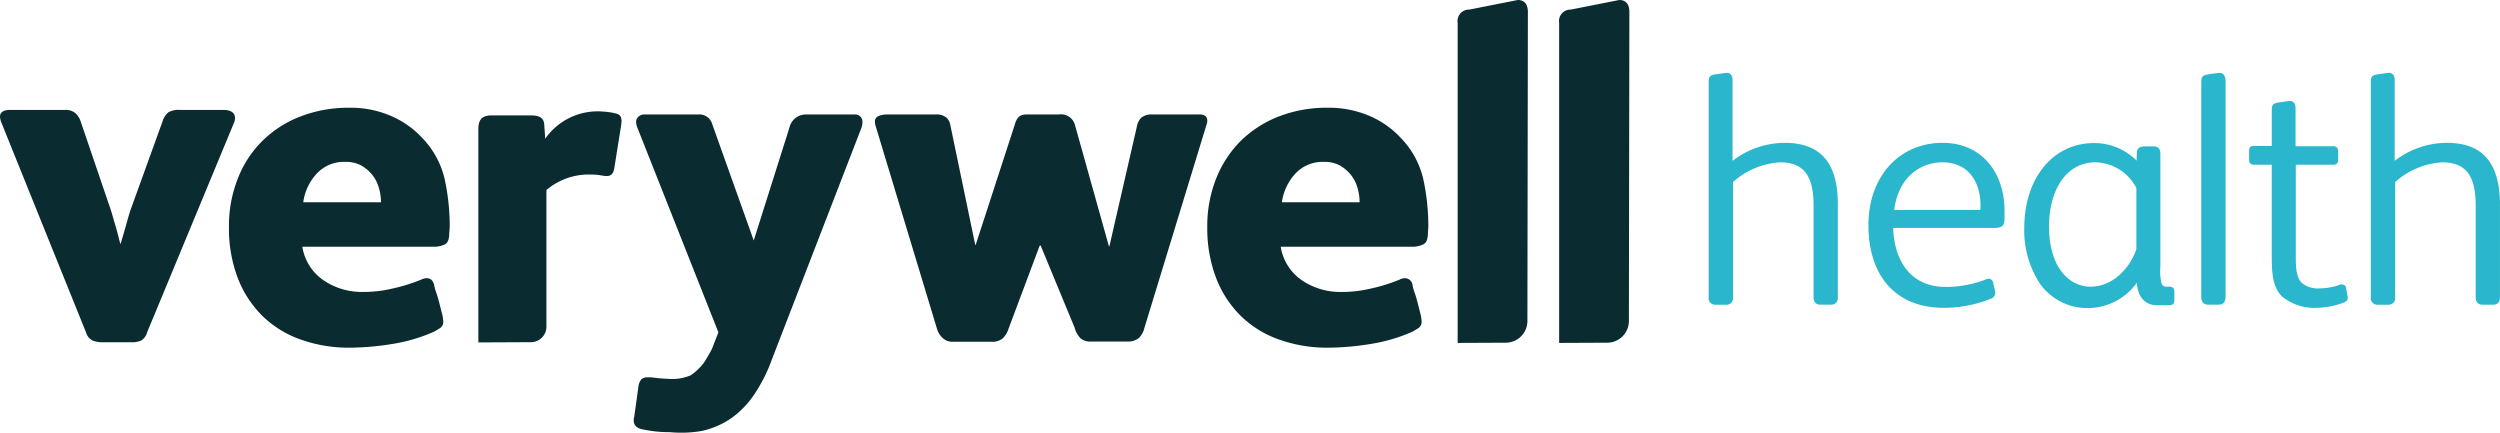
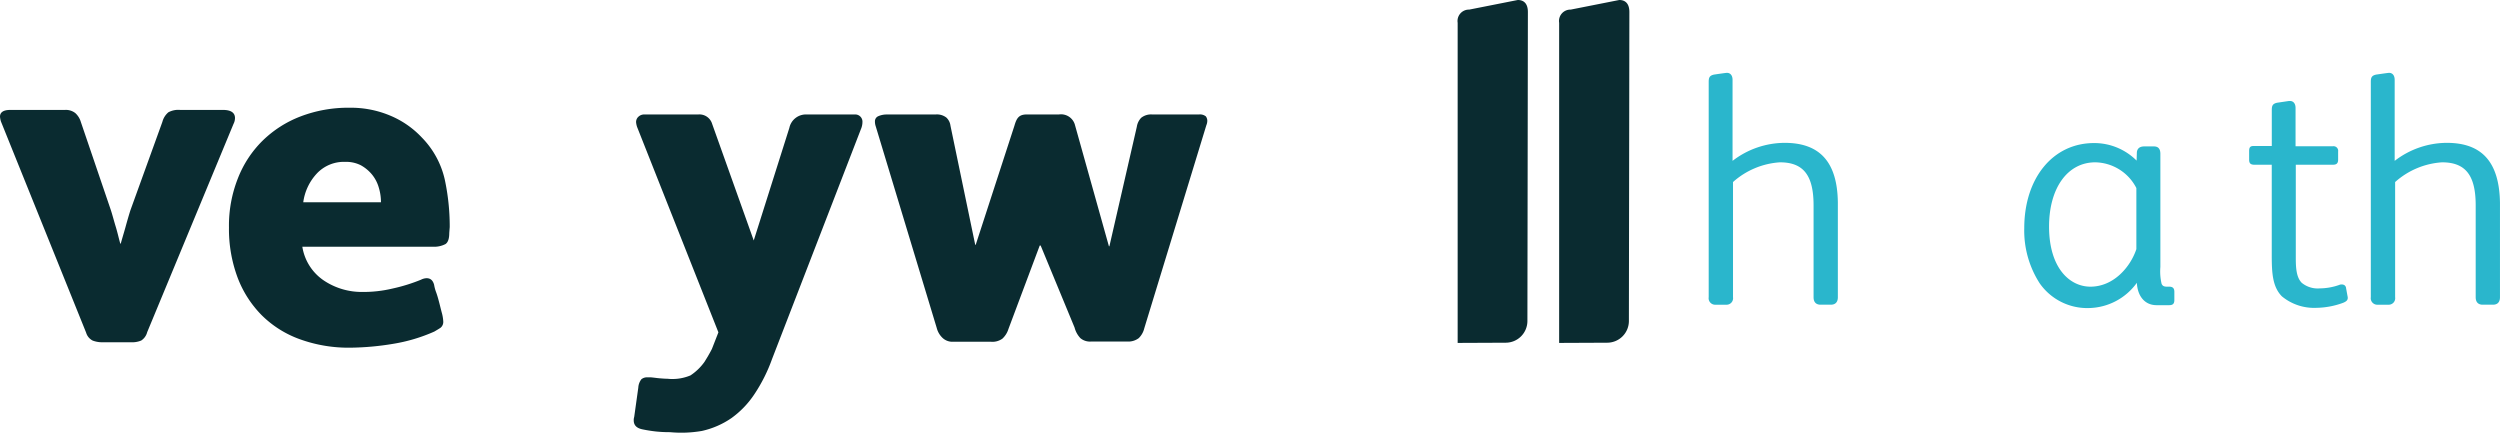
<svg xmlns="http://www.w3.org/2000/svg" width="293.5" height="50.783" viewBox="0 0 293.5 50.783">
  <defs>
    <clipPath id="clip-path">
      <rect id="Rectangle_4" data-name="Rectangle 4" width="293.5" height="50.783" fill="none" />
    </clipPath>
  </defs>
  <g id="Group_4" data-name="Group 4" transform="translate(0 0)">
    <g id="Group_3" data-name="Group 3" transform="translate(0 0)" clip-path="url(#clip-path)">
      <path id="Path_16" data-name="Path 16" d="M27.587,5.058a1.5,1.5,0,0,1-.17.677L17.281,30.188a1.658,1.658,0,0,1-.705.986,2.776,2.776,0,0,1-1.216.2H12.085a3.107,3.107,0,0,1-1.213-.2,1.525,1.525,0,0,1-.762-.929l-10-24.79A2.6,2.6,0,0,1,0,4.888C0,4.38.4,4.1,1.187,4.1H7.625a1.773,1.773,0,0,1,1.213.368,2.271,2.271,0,0,1,.652,1.042l3.5,10.28c.2.592.368,1.269.592,2s.368,1.411.539,2.006h.057c.142-.539.337-1.159.535-1.865q.3-1.1.592-2.035l3.757-10.39a2.2,2.2,0,0,1,.705-1.128A2.455,2.455,0,0,1,21.149,4.1h5.14c.847.028,1.3.34,1.3.961" transform="translate(0 8.806)" fill="#0a2b30" />
      <path id="Path_17" data-name="Path 17" d="M34.4,18.724c0,.652-.142,1.1-.45,1.3a2.888,2.888,0,0,1-1.5.309h-15.3a5.878,5.878,0,0,0,2.51,3.956,8,8,0,0,0,4.548,1.354,14.636,14.636,0,0,0,3.527-.4A20.041,20.041,0,0,0,31.094,24.2a1.487,1.487,0,0,1,.649-.17c.454,0,.734.255.876.762a4.733,4.733,0,0,0,.255.932c.142.394.255.819.365,1.241s.2.819.312,1.216a4.707,4.707,0,0,1,.142.9.882.882,0,0,1-.312.762c-.2.139-.45.28-.734.45a19.56,19.56,0,0,1-4.828,1.439,32.161,32.161,0,0,1-5.052.454,16.8,16.8,0,0,1-5.9-.989,12.229,12.229,0,0,1-4.463-2.8,12.61,12.61,0,0,1-2.85-4.431,16.284,16.284,0,0,1-1.017-5.9A15.045,15.045,0,0,1,9.58,12.318a12.642,12.642,0,0,1,2.907-4.435,13.038,13.038,0,0,1,4.463-2.85,15.662,15.662,0,0,1,5.76-1.017,11.866,11.866,0,0,1,4.772.932,10.771,10.771,0,0,1,3.7,2.567A10.29,10.29,0,0,1,33.862,12.4a26.277,26.277,0,0,1,.592,5.619Zm-8.019-3.612a5.9,5.9,0,0,0-.255-1.723,4.3,4.3,0,0,0-.791-1.524,4.567,4.567,0,0,0-1.326-1.1,3.846,3.846,0,0,0-1.836-.394,4.348,4.348,0,0,0-3.361,1.411,6.121,6.121,0,0,0-1.553,3.332Z" transform="translate(18.344 8.632)" fill="#0a2b30" />
      <path id="Path_18" data-name="Path 18" d="M50.473,5.228a2.218,2.218,0,0,1-.113.592l-10.5,27.161a18.881,18.881,0,0,1-2.088,4.151A10.786,10.786,0,0,1,35.112,39.9a9.884,9.884,0,0,1-3.5,1.524,14.211,14.211,0,0,1-3.729.142,15.416,15.416,0,0,1-1.694-.085c-.507-.057-1.042-.142-1.581-.255-.649-.142-.986-.479-.986-1.046a1.186,1.186,0,0,1,.054-.394l.482-3.446a1.772,1.772,0,0,1,.365-.989,1.05,1.05,0,0,1,.68-.224H25.6c.368.028.705.085,1.046.113s.649.054.932.054a5.491,5.491,0,0,0,2.709-.394,6.259,6.259,0,0,0,1.638-1.581c.283-.454.592-.961.876-1.524l.762-1.95L24.017,5.735A2.433,2.433,0,0,1,23.9,5.2a.834.834,0,0,1,.283-.677.98.98,0,0,1,.705-.255h6.3a1.558,1.558,0,0,1,1.638,1.1l4.885,13.694L41.89,5.848a1.991,1.991,0,0,1,2.031-1.581h5.647a.85.85,0,0,1,.9.961" transform="translate(50.778 9.171)" fill="#0a2b30" />
      <path id="Path_19" data-name="Path 19" d="M62.58,1.411c0-.9-.4-1.411-1.187-1.411l-5.7,1.128A1.34,1.34,0,0,0,54.335,2.68V40.26l5.647-.025a2.551,2.551,0,0,0,2.542-2.542Z" transform="translate(116.794 -0.001)" fill="#0a2b30" />
      <path id="Path_20" data-name="Path 20" d="M66.363,1.411c0-.9-.4-1.411-1.187-1.411l-5.7,1.128A1.34,1.34,0,0,0,58.118,2.68V40.26l5.647-.025a2.551,2.551,0,0,0,2.542-2.542Z" transform="translate(124.925 -0.001)" fill="#0a2b30" />
      <path id="Path_21" data-name="Path 21" d="M71.633,5a1.386,1.386,0,0,1-.113.535L64.235,29.369a2.4,2.4,0,0,1-.649,1.156,2.037,2.037,0,0,1-1.354.4H58a1.742,1.742,0,0,1-1.269-.4,2.866,2.866,0,0,1-.68-1.241l-3.981-9.628h-.11l-3.672,9.795a2.584,2.584,0,0,1-.705,1.131,1.99,1.99,0,0,1-1.354.368H41.789a1.677,1.677,0,0,1-1.241-.454,2.437,2.437,0,0,1-.677-1.156l-7.2-23.8a1.749,1.749,0,0,1-.057-.45.649.649,0,0,1,.394-.62,2.447,2.447,0,0,1,.989-.2h5.732A1.8,1.8,0,0,1,41,4.632a1.571,1.571,0,0,1,.482.961L44.387,19.57h.057L48.988,5.593c.255-.876.51-1.326,1.439-1.326h3.786a1.693,1.693,0,0,1,1.861,1.156l4.009,14.318h.057L63.36,5.706a1.929,1.929,0,0,1,.51-1.046,1.854,1.854,0,0,1,1.269-.394h5.534a1.094,1.094,0,0,1,.791.227.9.9,0,0,1,.17.507" transform="translate(70.104 9.171)" fill="#0a2b30" />
-       <path id="Path_22" data-name="Path 22" d="M70.9,18.724c0,.652-.142,1.1-.479,1.3a2.888,2.888,0,0,1-1.5.309h-15.3a5.879,5.879,0,0,0,2.51,3.956,8,8,0,0,0,4.548,1.354,14.636,14.636,0,0,0,3.527-.4A19.951,19.951,0,0,0,67.563,24.2a1.4,1.4,0,0,1,.649-.17.893.893,0,0,1,.876.762,4.733,4.733,0,0,0,.255.932c.142.394.255.819.365,1.241s.2.819.312,1.216a4.708,4.708,0,0,1,.142.9.882.882,0,0,1-.312.762c-.2.139-.45.28-.734.45a19.56,19.56,0,0,1-4.828,1.439,32.128,32.128,0,0,1-5.052.454,16.8,16.8,0,0,1-5.9-.989,12.229,12.229,0,0,1-4.463-2.8,12.61,12.61,0,0,1-2.85-4.431A16.284,16.284,0,0,1,45,18.075a15.045,15.045,0,0,1,1.046-5.757,13.044,13.044,0,0,1,2.907-4.435,13.315,13.315,0,0,1,4.463-2.85,15.556,15.556,0,0,1,5.76-1.017,12.1,12.1,0,0,1,4.8.932,10.771,10.771,0,0,1,3.7,2.567A10.291,10.291,0,0,1,70.36,12.4a26.277,26.277,0,0,1,.592,5.619Zm-8.019-3.612a5.9,5.9,0,0,0-.255-1.723,4.3,4.3,0,0,0-.791-1.524,4.567,4.567,0,0,0-1.326-1.1,3.846,3.846,0,0,0-1.836-.394,4.348,4.348,0,0,0-3.361,1.411,6.193,6.193,0,0,0-1.553,3.332Z" transform="translate(96.735 8.632)" fill="#0a2b30" />
-       <path id="Path_23" data-name="Path 23" d="M33.982,4.386a7.946,7.946,0,0,0-1.524-.227,7.5,7.5,0,0,0-6.778,3.19l-.11-1.638c-.057-.819-.539-1.1-1.584-1.1H19.412c-.932,0-1.581.28-1.581,1.581v25.07l6.182-.028a1.819,1.819,0,0,0,1.808-1.8V13.365a7.713,7.713,0,0,1,5.338-1.808c.929,0,1.213.17,1.748.17.51,0,.762-.283.876-.876l.819-5.14c.085-.62.085-1.156-.62-1.326" transform="translate(38.328 8.939)" fill="#0a2b30" />
      <path id="Path_24" data-name="Path 24" d="M72.617,10.933a10.072,10.072,0,0,0-6.126,2.116V3.535c0-.507-.255-.819-.652-.819-.054,0-.139,0-1.5.2-.564.113-.649.368-.649.876V29.059a.763.763,0,0,0,.819.876h1.216a.763.763,0,0,0,.819-.876V15.535a9.134,9.134,0,0,1,5.505-2.315c2.765,0,3.953,1.524,3.953,5.055V29.059c0,.762.507.876.819.876h1.213c.312,0,.819-.113.819-.876V17.934c-.057-4.715-2.088-7-6.239-7" transform="translate(136.911 5.837)" fill="#2ab6cc" />
-       <path id="Path_25" data-name="Path 25" d="M78.371,5.325c-5.14,0-8.724,3.981-8.724,9.656,0,6.069,3.3,9.713,8.838,9.713a14.726,14.726,0,0,0,5.534-1.074.741.741,0,0,0,.479-.961l-.2-.876a.577.577,0,0,0-.309-.45.712.712,0,0,0-.62.057,13.087,13.087,0,0,1-4.661.847c-4.431,0-6.069-3.531-6.154-6.919h11.8c1.074,0,1.272-.309,1.272-1.213v-.734c0-4.828-2.91-8.047-7.256-8.047m-5.7,7.877c.535-4.123,3.361-5.59,5.647-5.59,3.3,0,4.488,2.6,4.488,5.055a3.238,3.238,0,0,1-.028.535Z" transform="translate(149.707 11.445)" fill="#2ab6cc" />
      <path id="Path_26" data-name="Path 26" d="M92.454,22.19H92.2c-.34,0-.51-.085-.624-.34a6.406,6.406,0,0,1-.142-1.978V6.6c0-.592-.252-.876-.762-.876H89.547c-.734,0-.876.454-.876.791l-.028.876a7.025,7.025,0,0,0-5-2.06c-4.828,0-8.189,4.12-8.189,9.993a11.42,11.42,0,0,0,1.808,6.466A6.806,6.806,0,0,0,83.053,24.7a7.1,7.1,0,0,0,5.619-2.964c.085,1.609.961,2.627,2.315,2.627h1.439c.34,0,.649-.057.649-.592v-.961c0-.454-.2-.62-.62-.62M88.615,10.613v7.171c-.705,2.116-2.683,4.406-5.392,4.406-2.428,0-4.857-2.176-4.857-7.061,0-4.516,2.173-7.537,5.42-7.537a5.523,5.523,0,0,1,4.828,3.02" transform="translate(162.194 11.465)" fill="#2ab6cc" />
-       <path id="Path_27" data-name="Path 27" d="M84.2,2.716c-.057,0-.142,0-1.5.2-.564.113-.649.365-.649.876V29.059c0,.762.507.876.819.876h1.213c.312,0,.819-.113.819-.876V3.535c-.057-.507-.283-.819-.705-.819" transform="translate(176.378 5.837)" fill="#2ab6cc" />
      <path id="Path_28" data-name="Path 28" d="M95.217,25.733a.464.464,0,0,0-.227-.368.714.714,0,0,0-.592,0,7.059,7.059,0,0,1-2.287.4,2.951,2.951,0,0,1-2.091-.649c-.592-.592-.705-1.581-.705-2.882V11.248h4.321c.34,0,.649-.057.649-.592V9.7a.542.542,0,0,0-.62-.62H89.287V4.584c0-.507-.252-.819-.649-.819H88.5l-1.354.2c-.564.113-.649.368-.649.876V9.047H84.377c-.4,0-.539.142-.539.592v1.017c0,.422.17.592.62.592h2.035V21.837c0,2.116.085,3.726,1.184,4.857a5.934,5.934,0,0,0,4.038,1.354,9.45,9.45,0,0,0,3.162-.592c.4-.17.624-.34.51-.791Z" transform="translate(180.211 8.092)" fill="#2ab6cc" />
      <path id="Path_29" data-name="Path 29" d="M97.3,10.933a10.071,10.071,0,0,0-6.126,2.116V3.535c0-.507-.255-.819-.652-.819-.054,0-.11,0-1.5.2-.564.113-.649.368-.649.876V29.059a.763.763,0,0,0,.819.876h1.216a.763.763,0,0,0,.819-.876V15.535a9.134,9.134,0,0,1,5.505-2.315c2.765,0,3.953,1.524,3.953,5.055V29.059c0,.762.507.876.819.876h1.213c.312,0,.819-.113.819-.876V17.934c-.085-4.715-2.088-7-6.239-7" transform="translate(189.961 5.837)" fill="#2ab6cc" />
    </g>
  </g>
</svg>